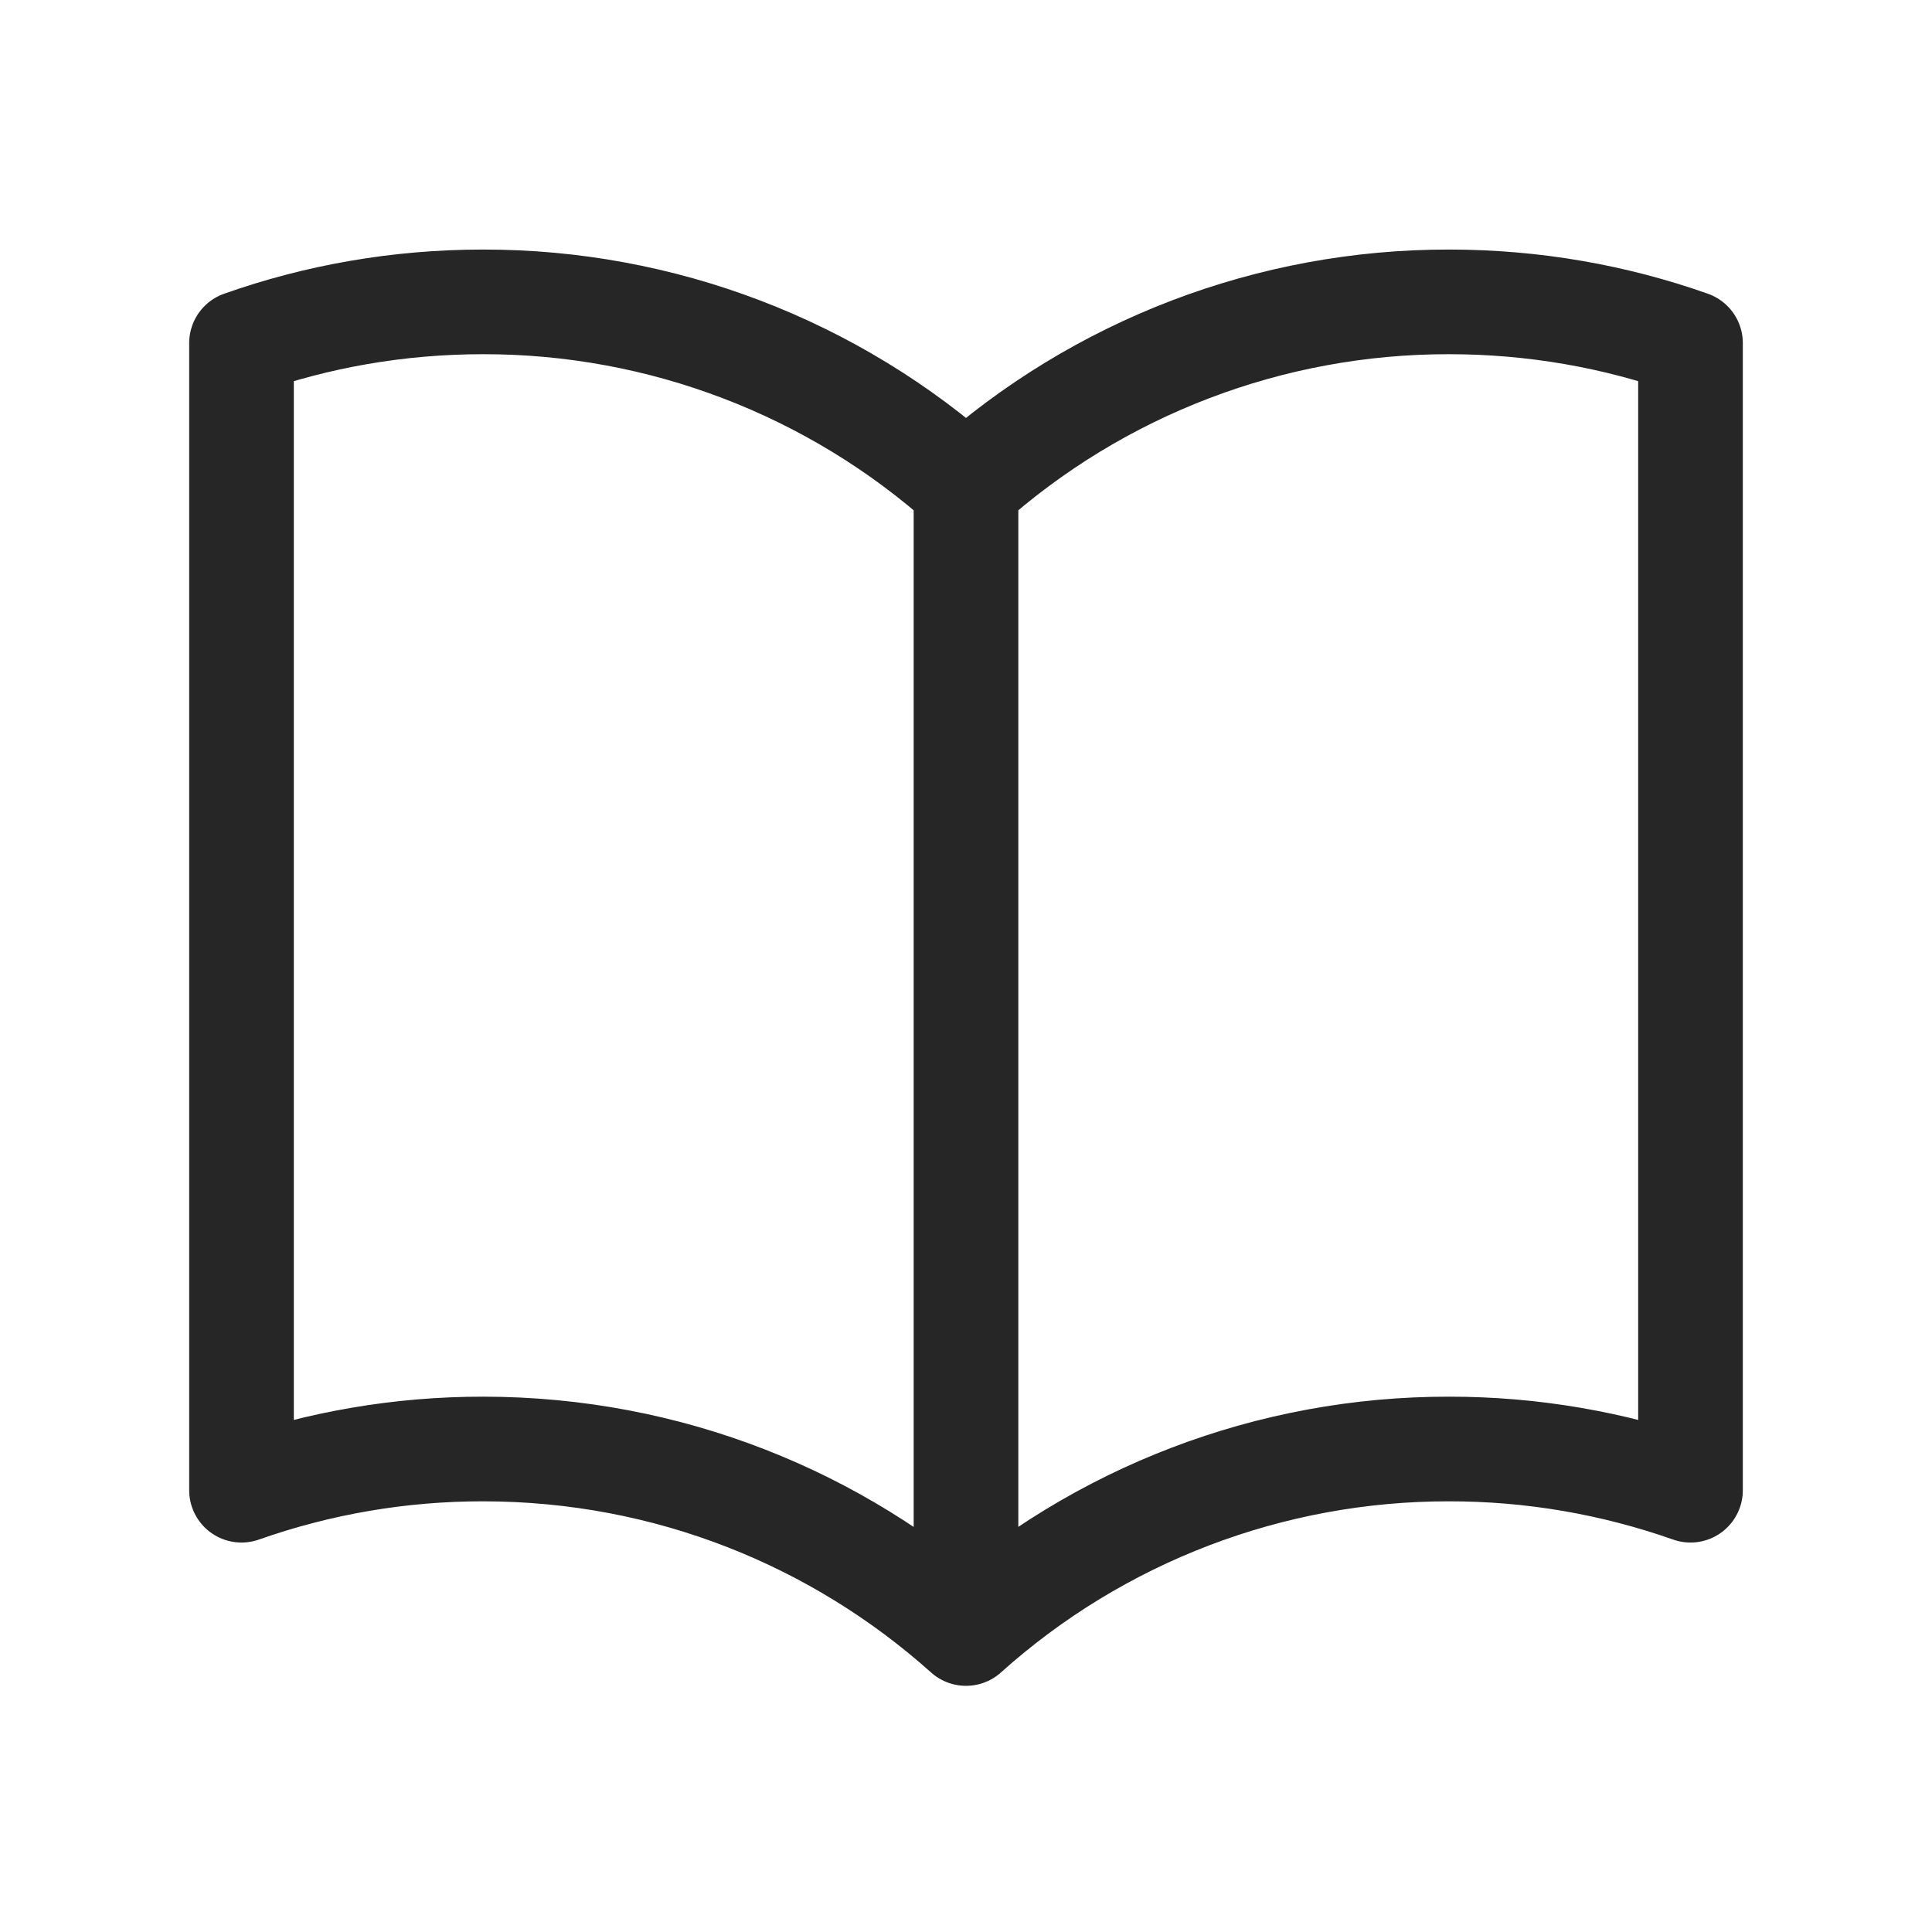
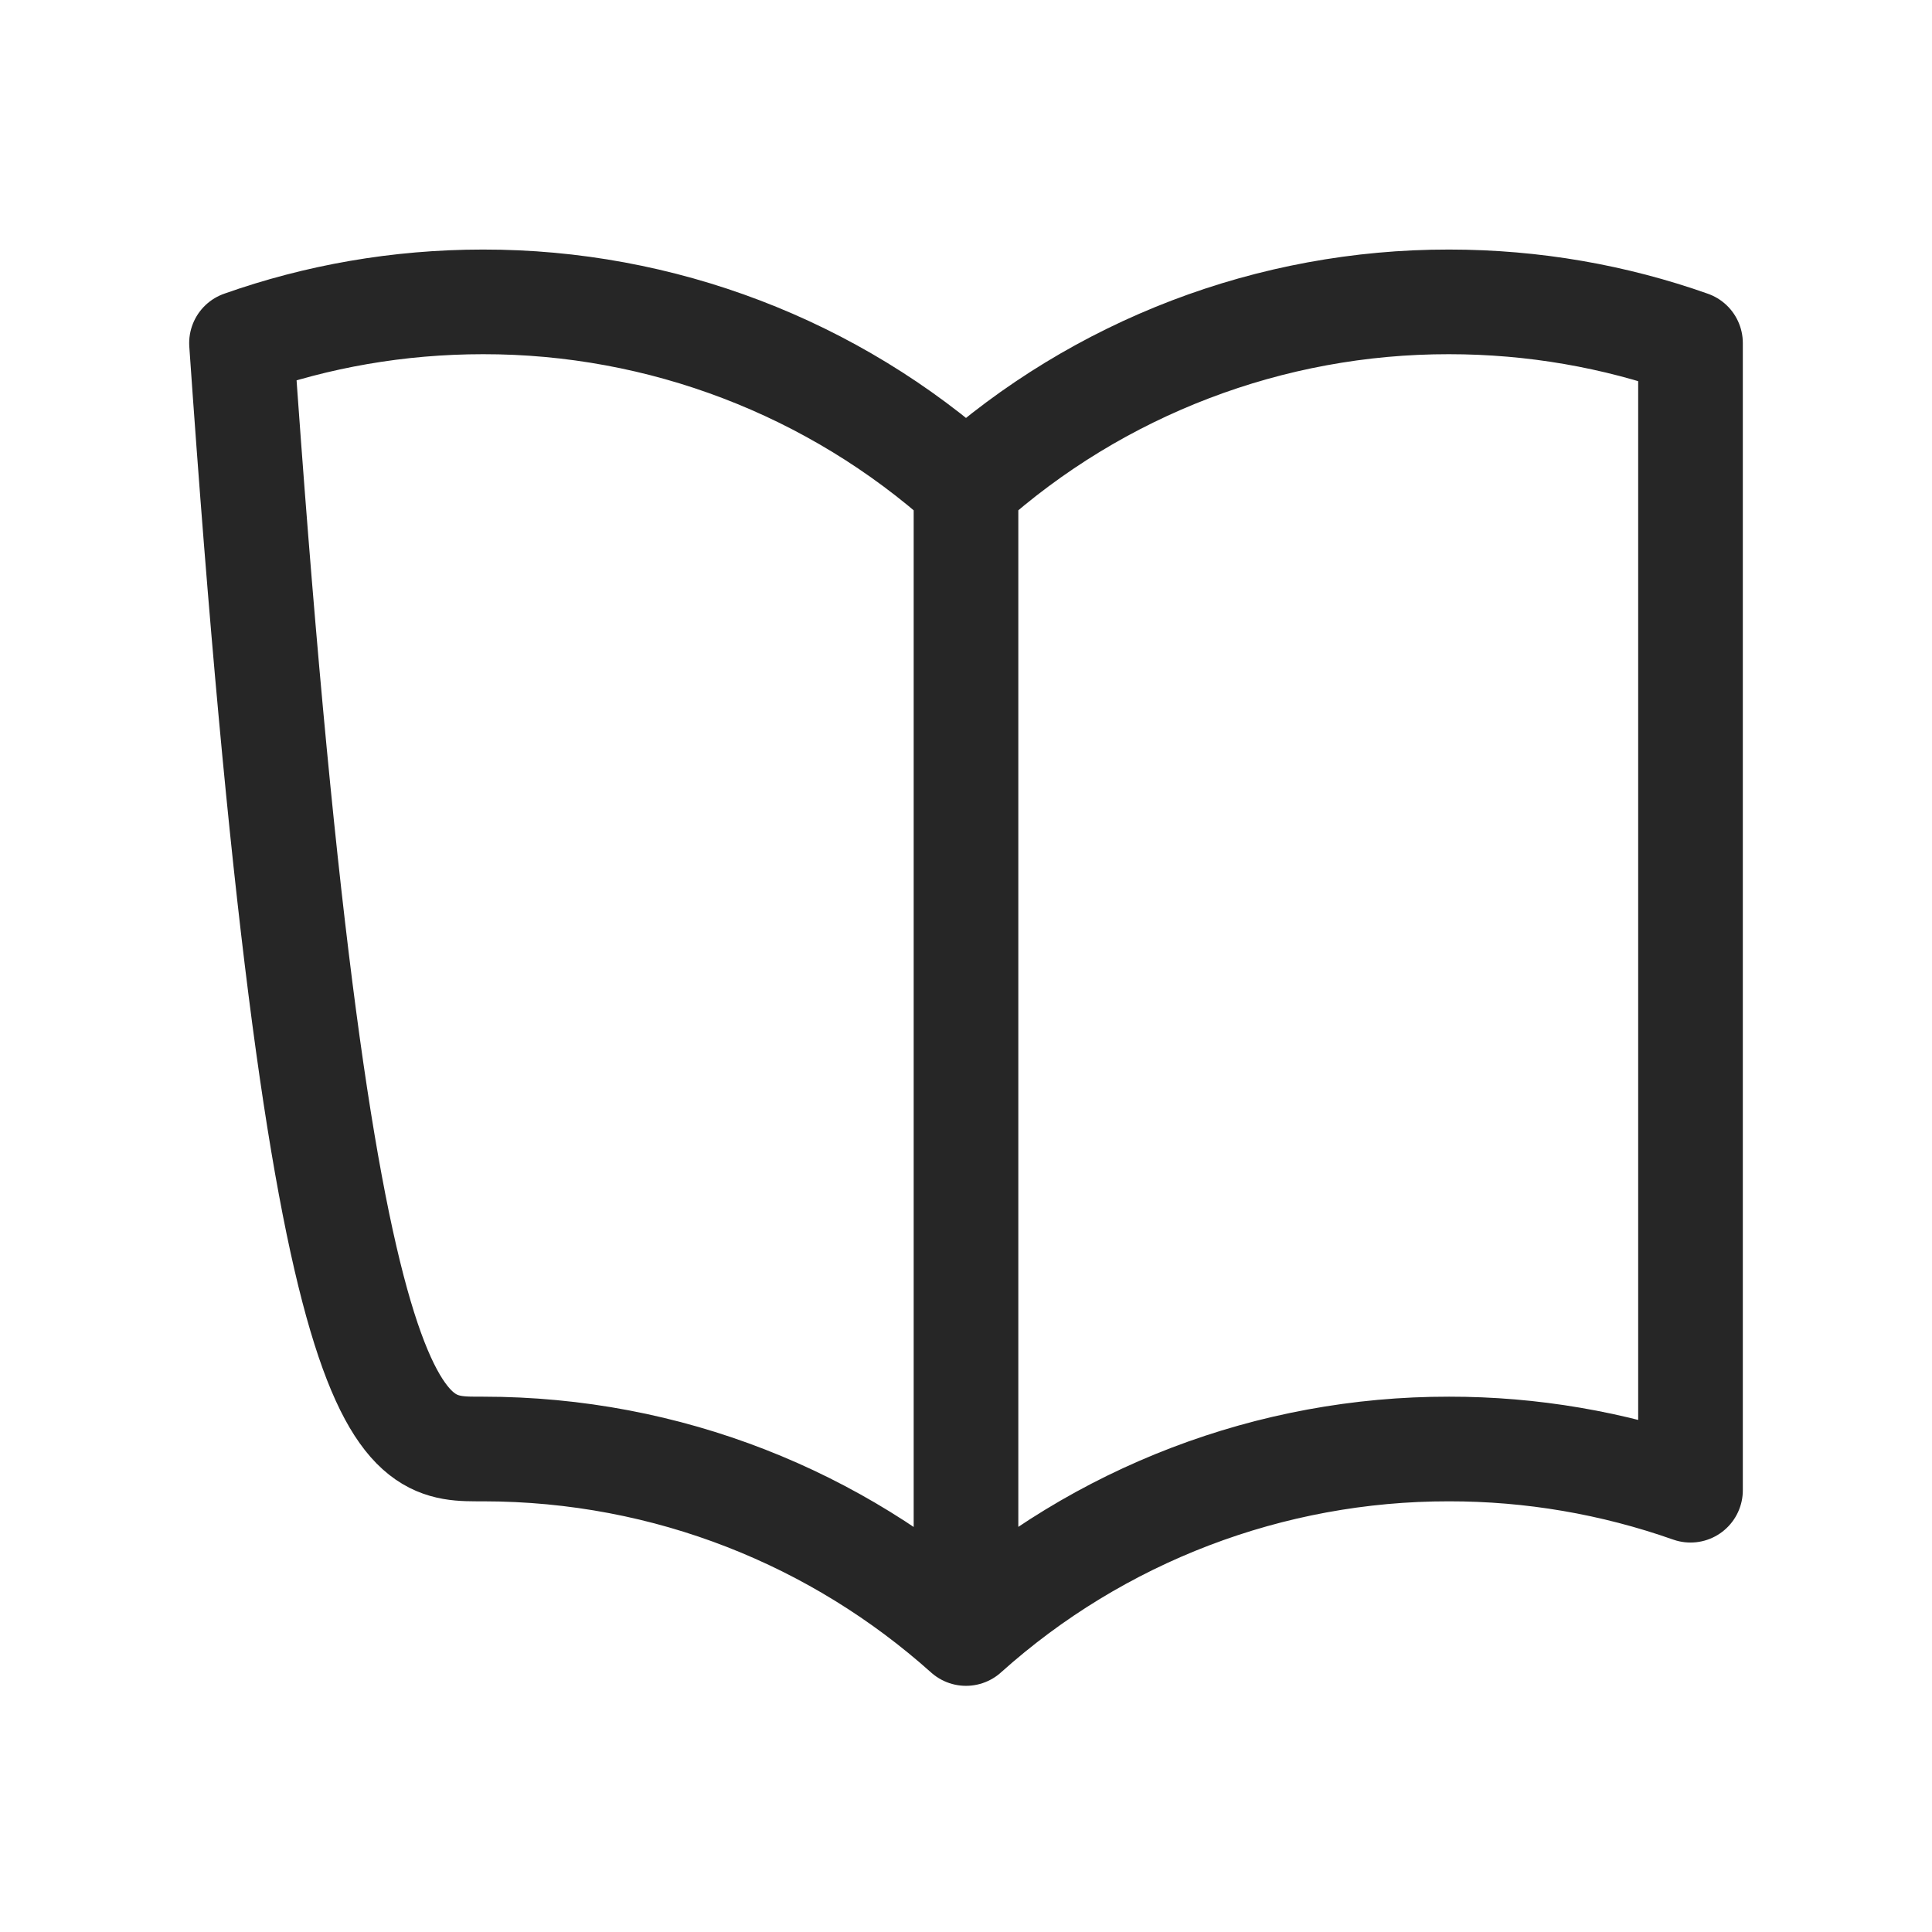
<svg xmlns="http://www.w3.org/2000/svg" width="24" height="24" viewBox="0 0 24 24" fill="none">
-   <path d="M12 6.042C10.352 4.563 8.214 3.747 6 3.75C4.948 3.75 3.938 3.93 3 4.262V18.512C3.964 18.172 4.978 17.999 6 18C8.305 18 10.408 18.867 12 20.292M12 6.042C13.648 4.563 15.786 3.747 18 3.75C19.052 3.75 20.062 3.93 21 4.262V18.512C20.036 18.172 19.022 17.999 18 18C15.786 17.997 13.648 18.813 12 20.292M12 6.042V20.292" stroke="#262626" stroke-width="1.3" stroke-linecap="round" stroke-linejoin="round" />
+   <path d="M12 6.042C10.352 4.563 8.214 3.747 6 3.75C4.948 3.75 3.938 3.93 3 4.262C3.964 18.172 4.978 17.999 6 18C8.305 18 10.408 18.867 12 20.292M12 6.042C13.648 4.563 15.786 3.747 18 3.75C19.052 3.75 20.062 3.93 21 4.262V18.512C20.036 18.172 19.022 17.999 18 18C15.786 17.997 13.648 18.813 12 20.292M12 6.042V20.292" stroke="#262626" stroke-width="1.3" stroke-linecap="round" stroke-linejoin="round" />
</svg>